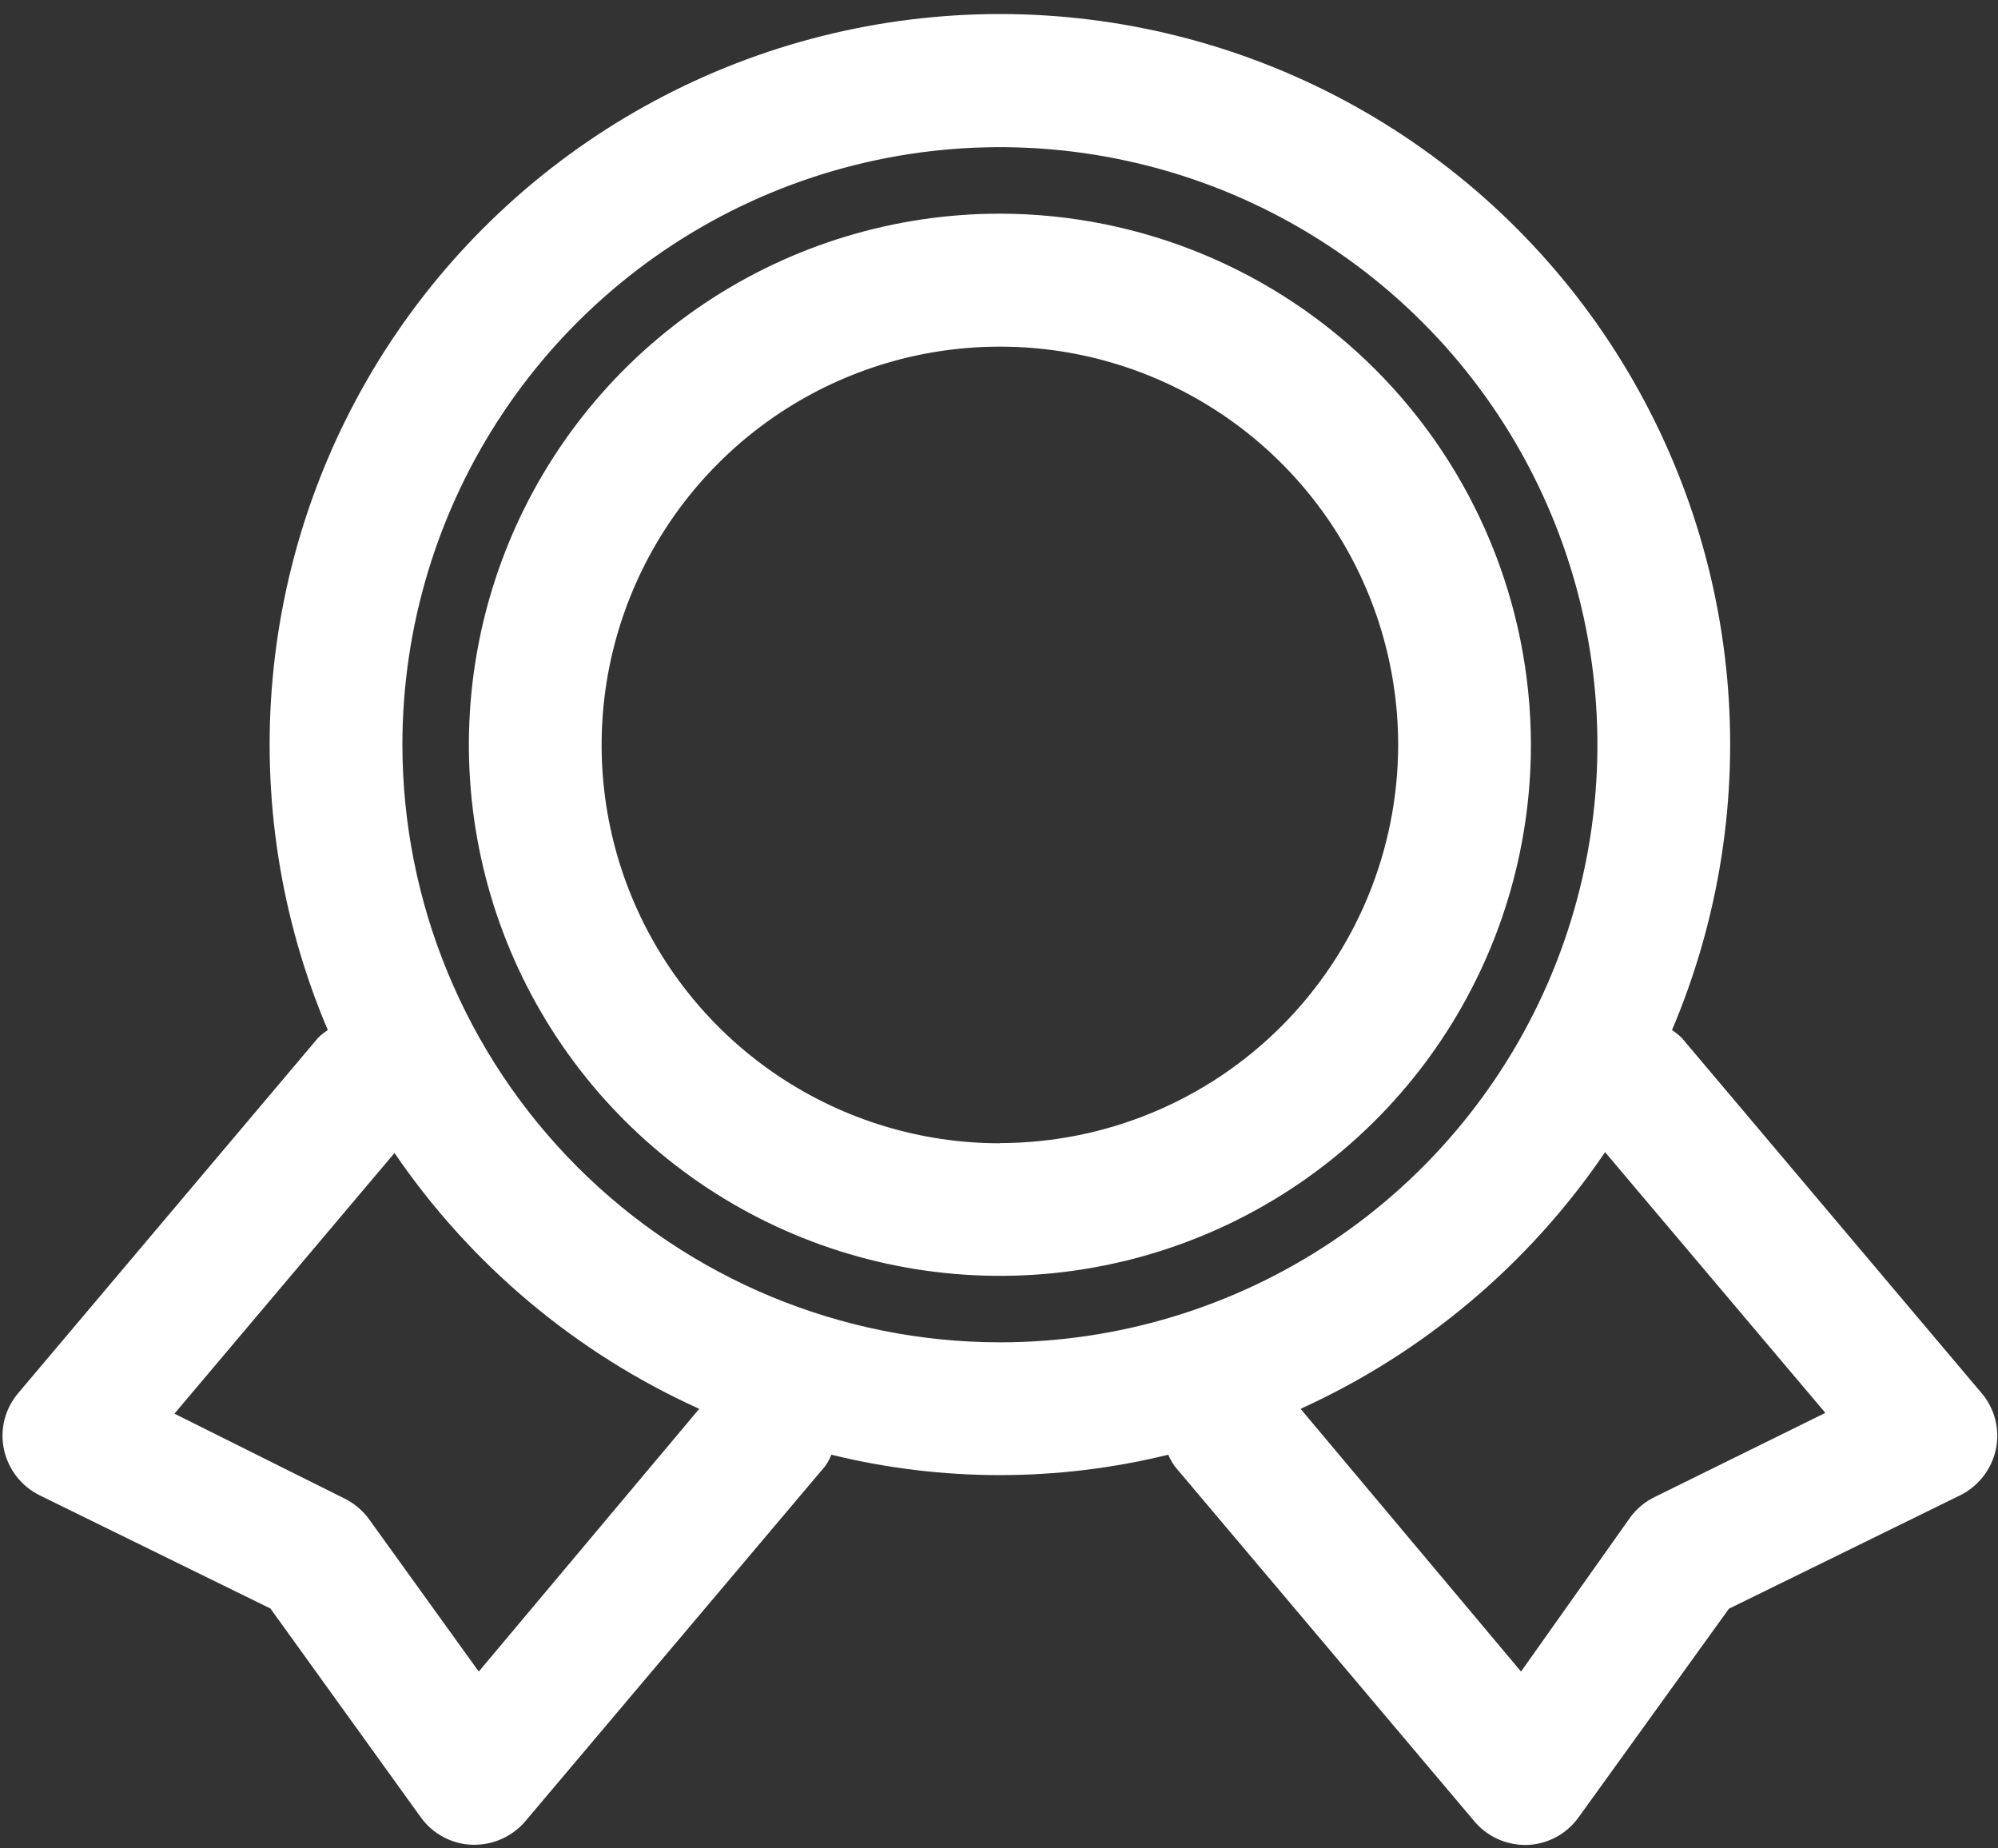
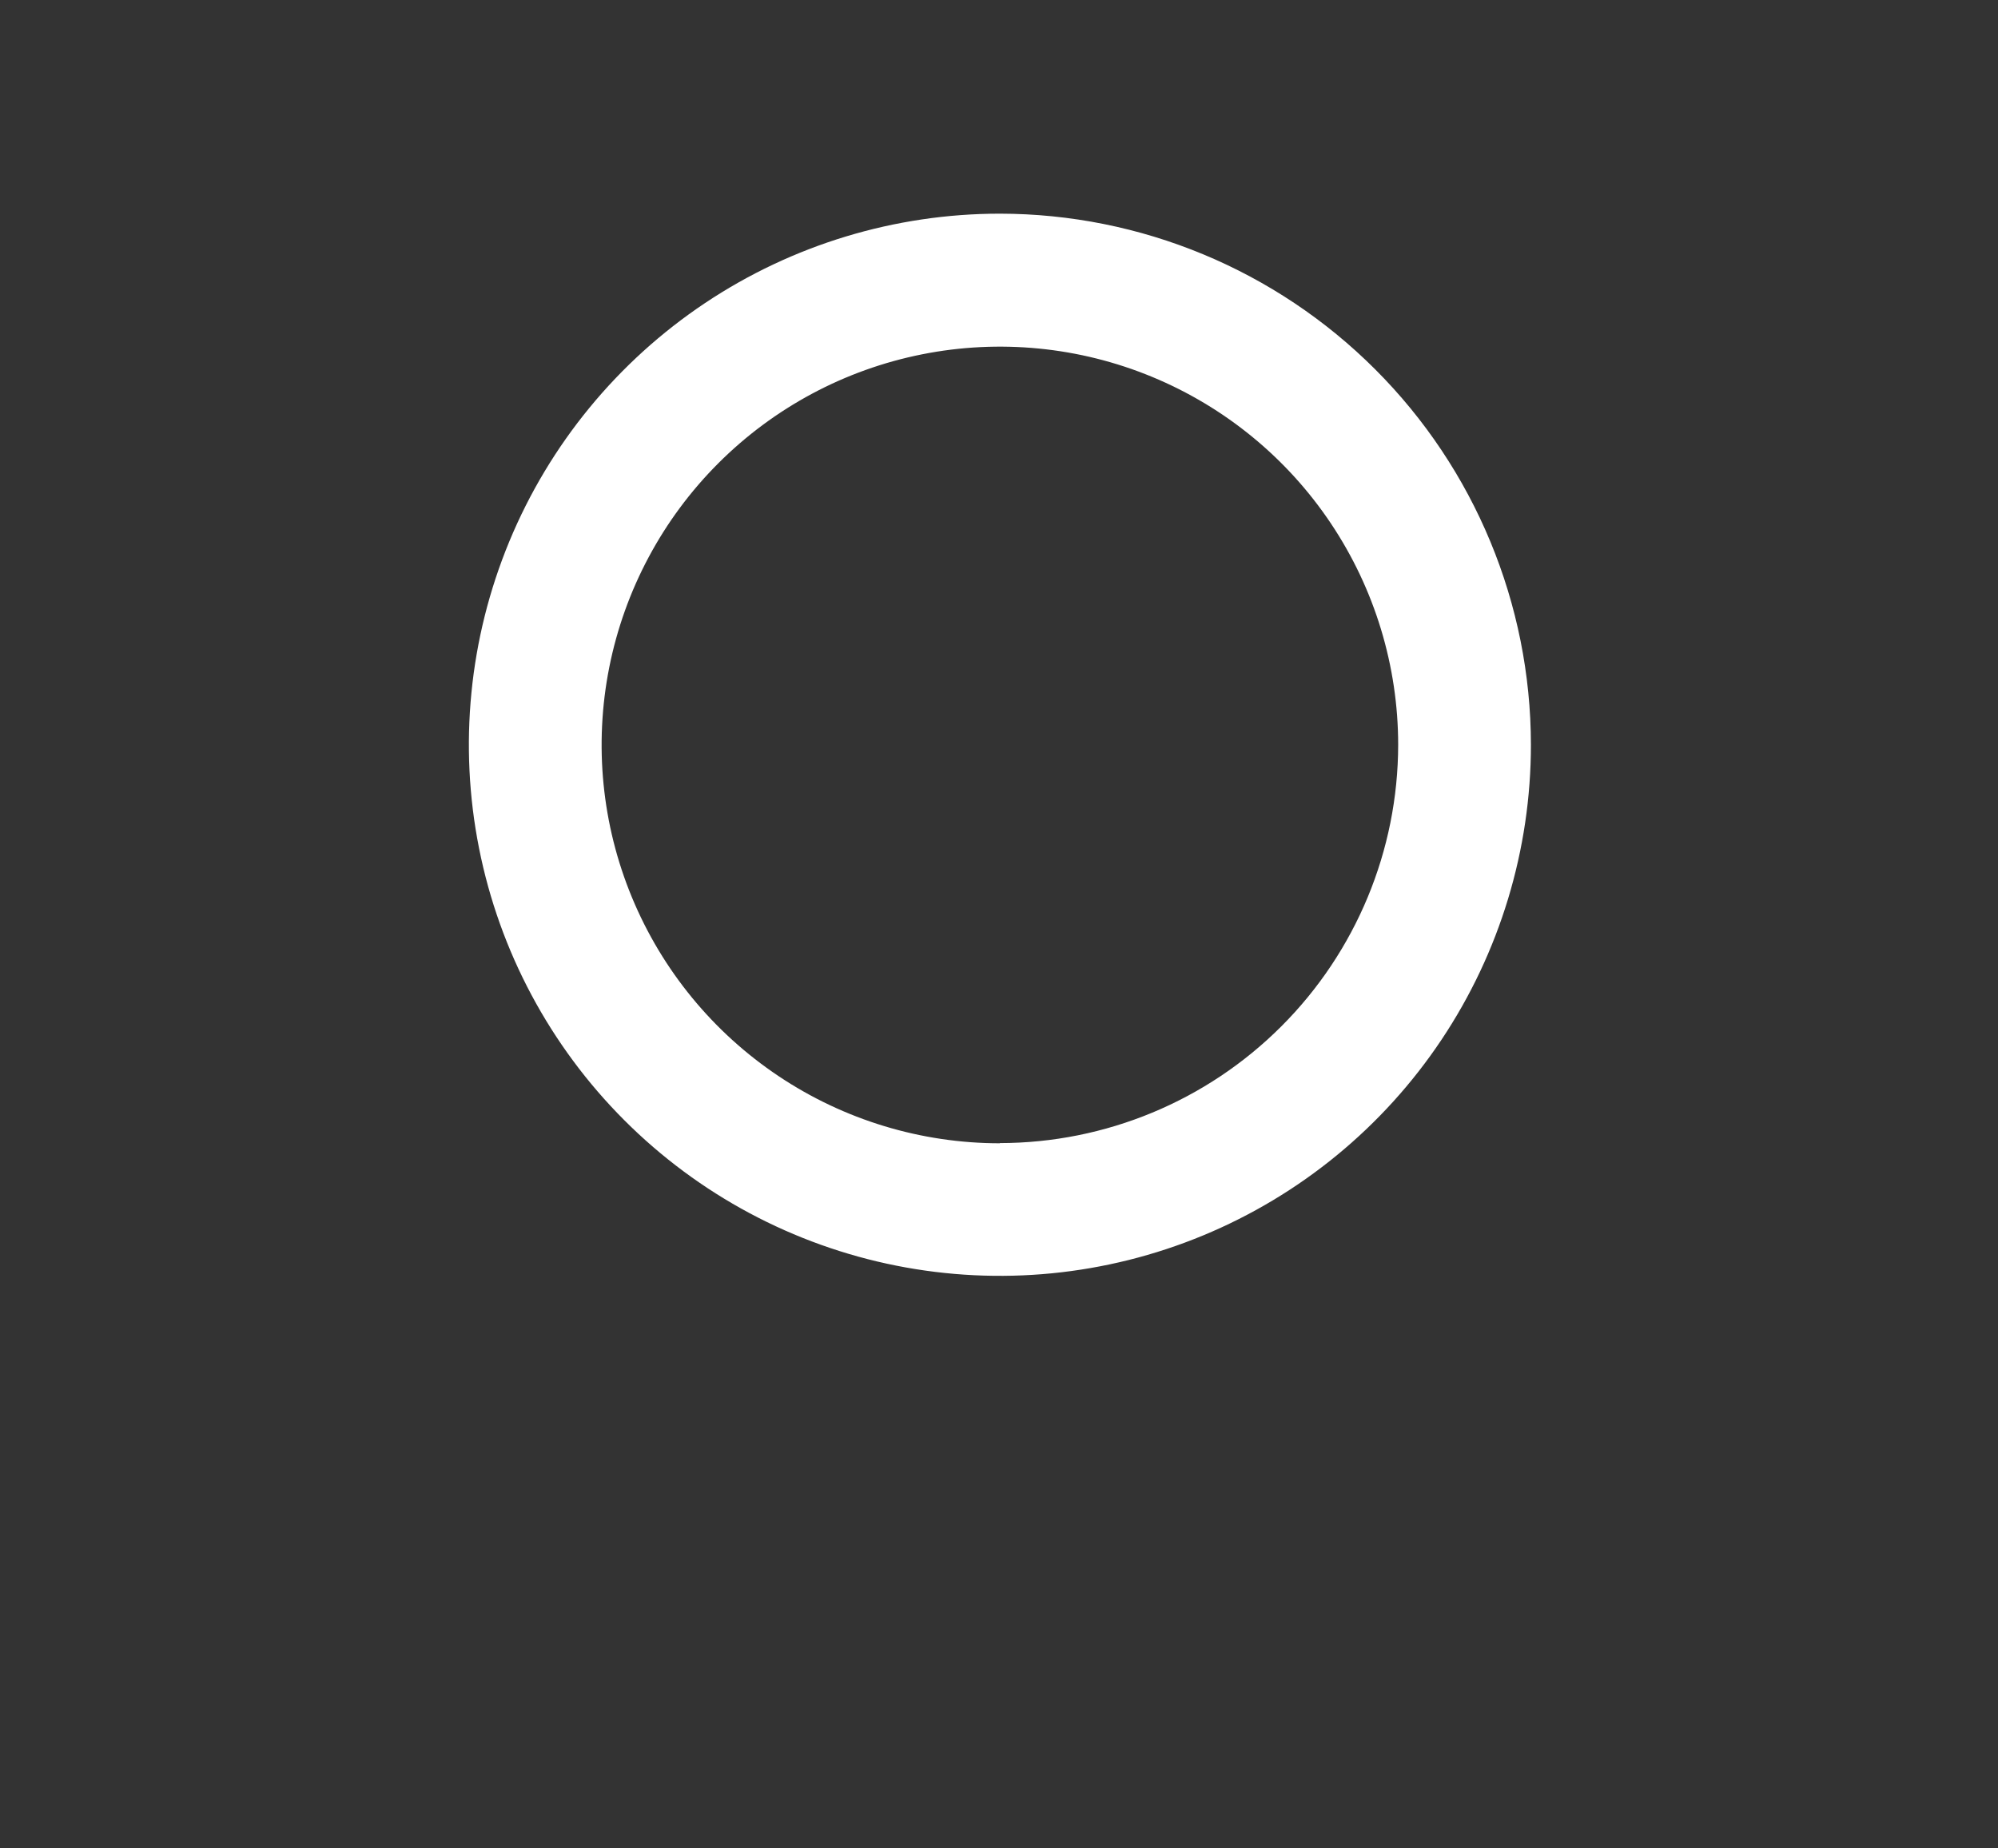
<svg xmlns="http://www.w3.org/2000/svg" width="80" height="74" viewBox="0 0 80 74" fill="none">
  <rect x="0" y="0" width="80" height="74" fill="#333333" stroke="none" />
-   <path d="M79.341 55.771L67.342 41.556C67.221 41.437 67.088 41.331 66.946 41.24C68.836 36.794 69.594 31.948 69.154 27.137C68.714 22.326 67.088 17.699 64.423 13.669C61.757 9.64 58.135 6.334 53.879 4.046C49.623 1.759 44.867 0.562 40.036 0.562C35.205 0.562 30.448 1.759 26.193 4.046C21.937 6.334 18.315 9.64 15.649 13.669C12.984 17.699 11.358 22.326 10.918 27.137C10.477 31.948 11.236 36.794 13.126 41.24C12.982 41.329 12.849 41.435 12.73 41.556L0.731 55.771C0.47 56.077 0.282 56.439 0.182 56.829C0.083 57.219 0.074 57.627 0.157 58.02C0.241 58.416 0.413 58.788 0.661 59.107C0.909 59.426 1.226 59.686 1.589 59.865L10.828 64.396L16.848 72.754C17.083 73.082 17.391 73.352 17.747 73.543C18.104 73.734 18.499 73.84 18.903 73.854H19.008C19.395 73.852 19.777 73.767 20.127 73.603C20.478 73.44 20.789 73.202 21.039 72.907L33.037 58.7C33.14 58.557 33.224 58.402 33.288 58.239C37.718 59.328 42.346 59.328 46.776 58.239C46.846 58.401 46.933 58.556 47.034 58.7L59.033 72.915C59.282 73.211 59.593 73.449 59.944 73.613C60.295 73.776 60.677 73.861 61.064 73.862H61.169C61.571 73.844 61.963 73.734 62.316 73.543C62.669 73.35 62.974 73.081 63.208 72.754L69.227 64.404L78.467 59.873C78.833 59.695 79.154 59.435 79.405 59.114C79.656 58.793 79.831 58.419 79.915 58.02C79.998 57.627 79.989 57.219 79.889 56.829C79.79 56.439 79.602 56.077 79.341 55.771ZM19.17 66.92L14.752 60.787C14.492 60.444 14.154 60.166 13.765 59.978L6.985 56.596L15.796 46.159C18.845 50.63 23.066 54.174 27.997 56.402L19.17 66.92ZM16.112 29.816C16.112 25.084 17.515 20.459 20.144 16.524C22.772 12.59 26.509 9.524 30.881 7.713C35.252 5.902 40.062 5.428 44.703 6.352C49.344 7.275 53.607 9.553 56.953 12.899C60.299 16.245 62.577 20.508 63.501 25.149C64.424 29.79 63.95 34.6 62.139 38.971C60.328 43.343 57.262 47.08 53.328 49.708C49.393 52.337 44.768 53.74 40.036 53.74C33.693 53.734 27.611 51.211 23.126 46.726C18.641 42.241 16.118 36.159 16.112 29.816ZM66.274 59.922C65.885 60.108 65.546 60.385 65.287 60.731L60.902 66.92L52.075 56.402C57.006 54.162 61.225 50.607 64.268 46.127L73.087 56.564L66.274 59.922Z" fill="white" />
  <path d="M40.036 8.554C35.831 8.554 31.72 9.801 28.223 12.137C24.727 14.473 22.001 17.794 20.392 21.679C18.783 25.565 18.362 29.84 19.182 33.964C20.002 38.089 22.027 41.877 25.001 44.851C27.975 47.825 31.763 49.85 35.888 50.67C40.012 51.49 44.288 51.069 48.173 49.46C52.058 47.851 55.379 45.126 57.715 41.629C60.051 38.132 61.298 34.021 61.298 29.816C61.292 24.179 59.05 18.774 55.064 14.788C51.078 10.802 45.673 8.56 40.036 8.554ZM40.036 45.771C36.882 45.771 33.799 44.836 31.177 43.084C28.555 41.332 26.511 38.842 25.304 35.929C24.096 33.015 23.78 29.809 24.395 26.716C25.01 23.623 26.527 20.782 28.757 18.551C30.986 16.32 33.827 14.801 36.92 14.185C40.013 13.569 43.219 13.883 46.133 15.089C49.047 16.295 51.538 18.337 53.291 20.959C55.044 23.58 55.981 26.663 55.983 29.816C55.978 34.044 54.297 38.098 51.307 41.087C48.318 44.077 44.264 45.759 40.036 45.763V45.771Z" fill="white" />
</svg>